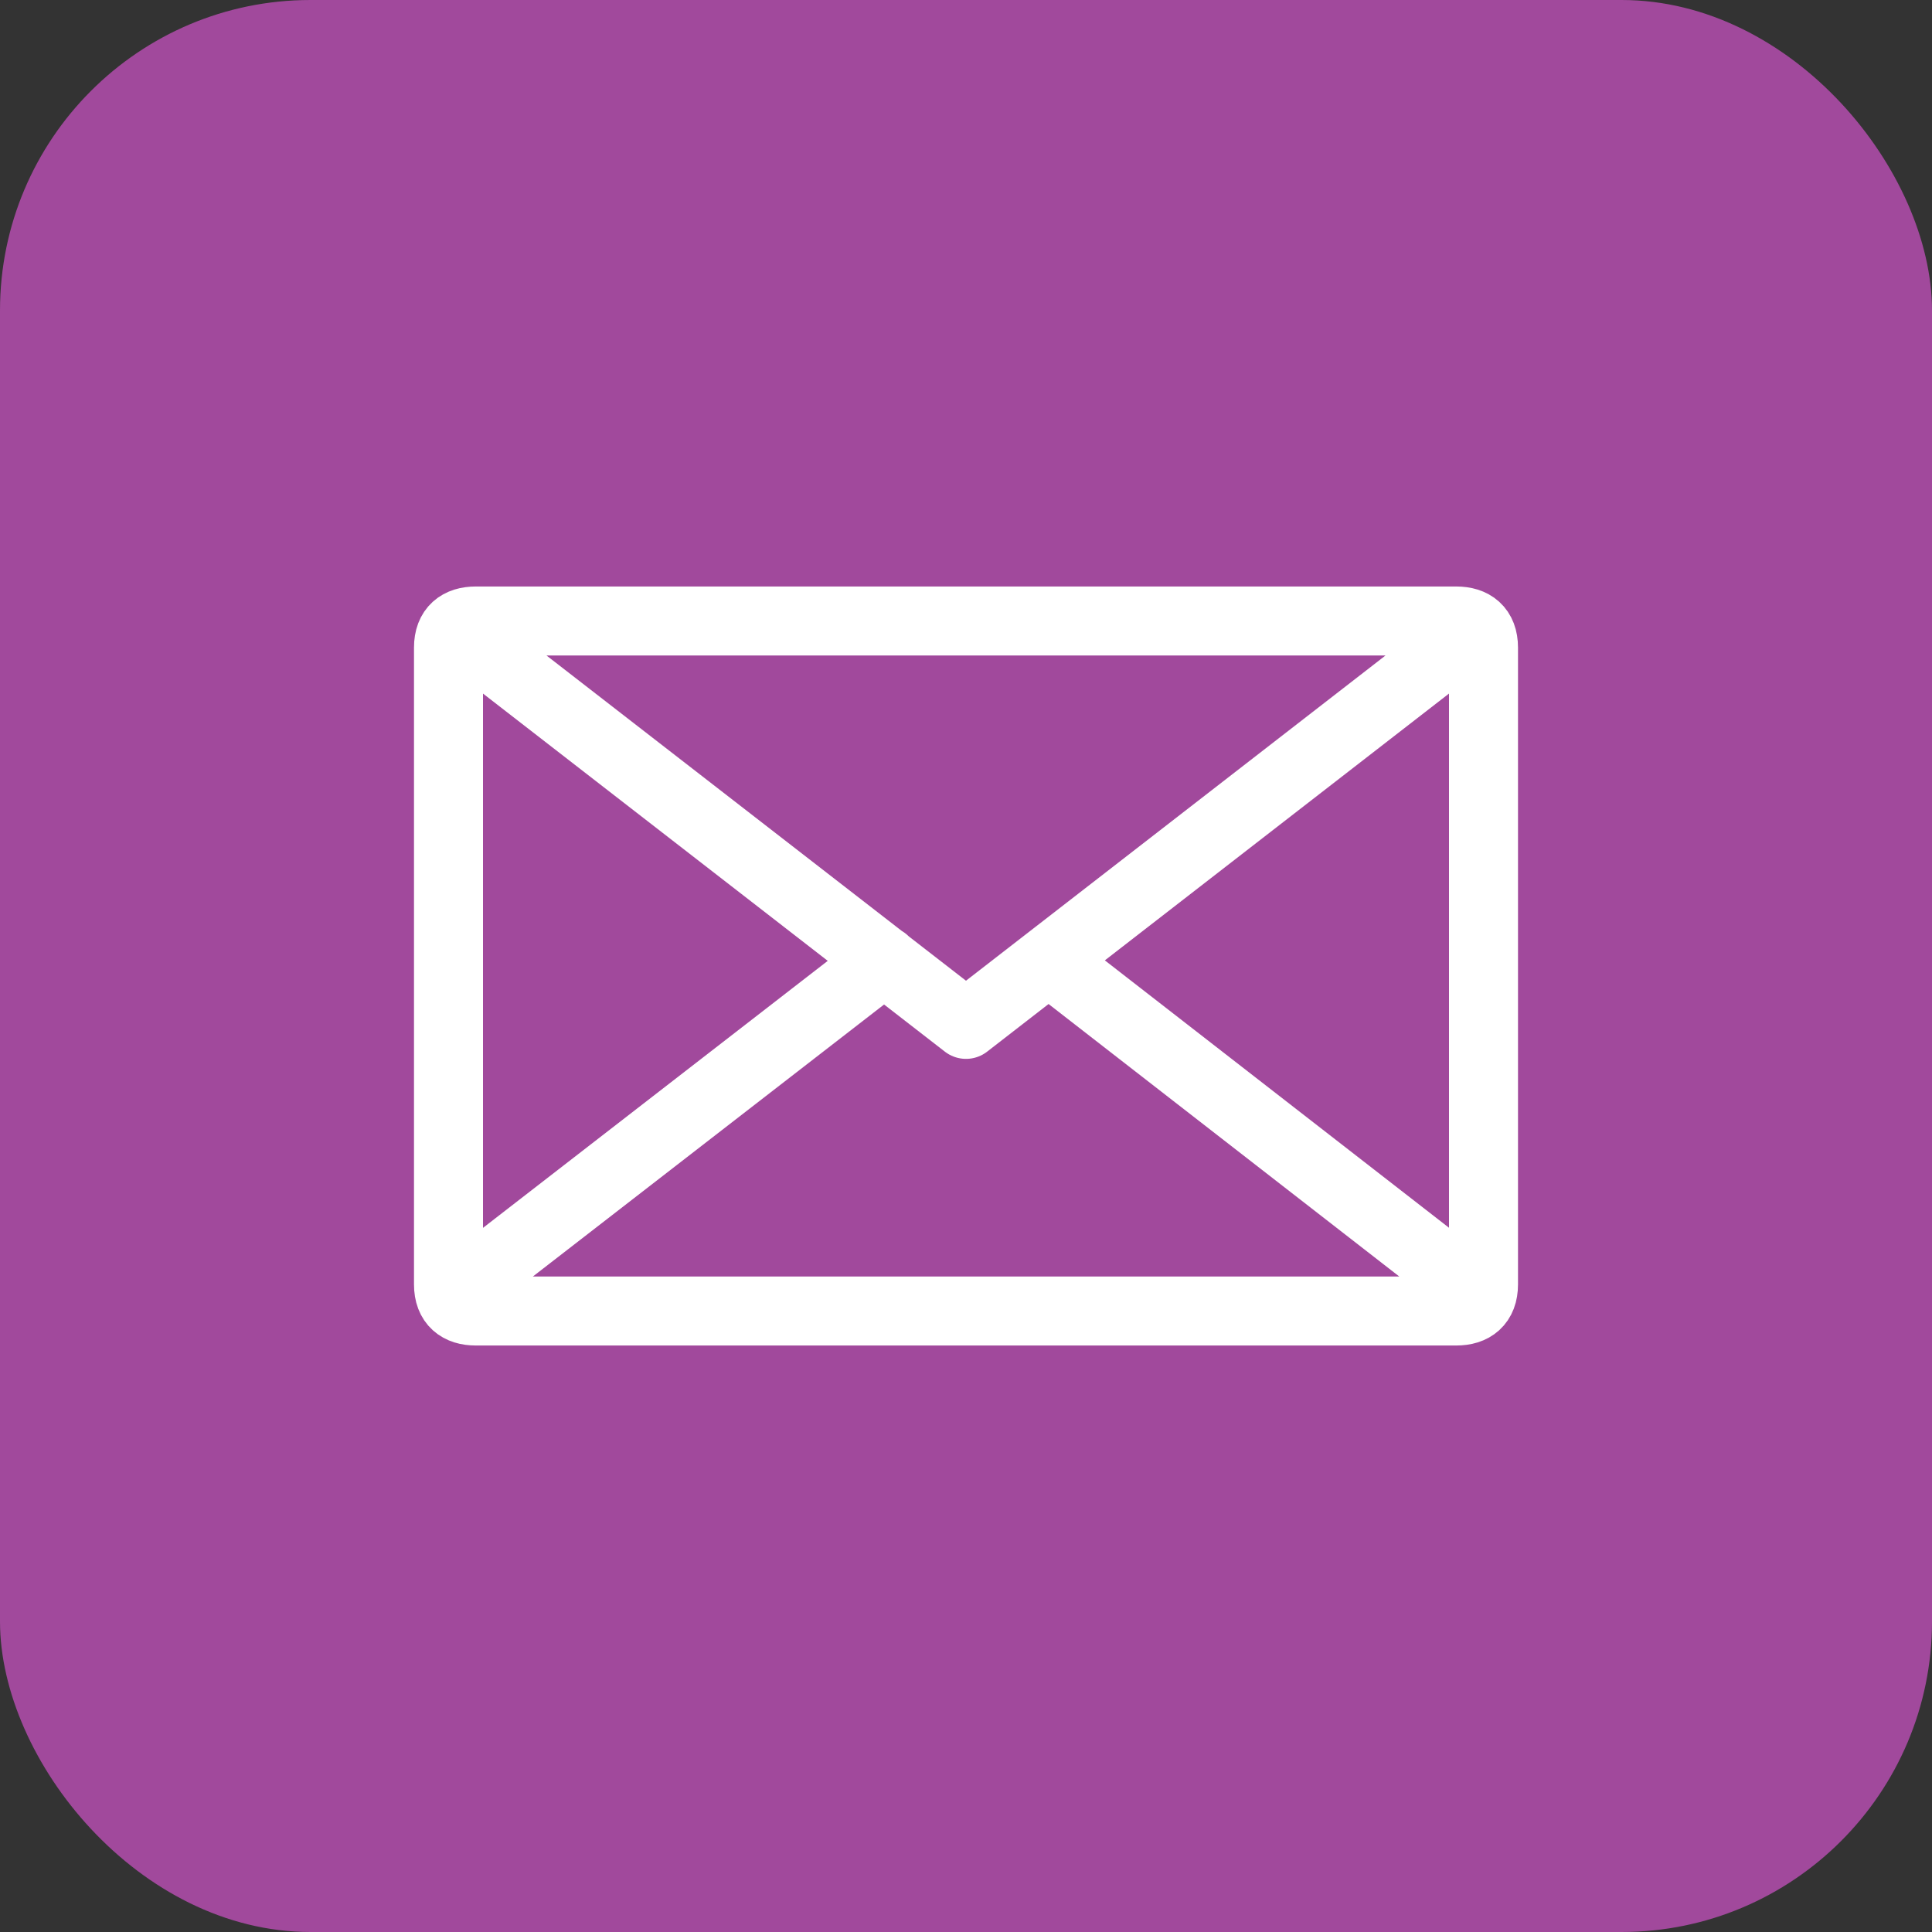
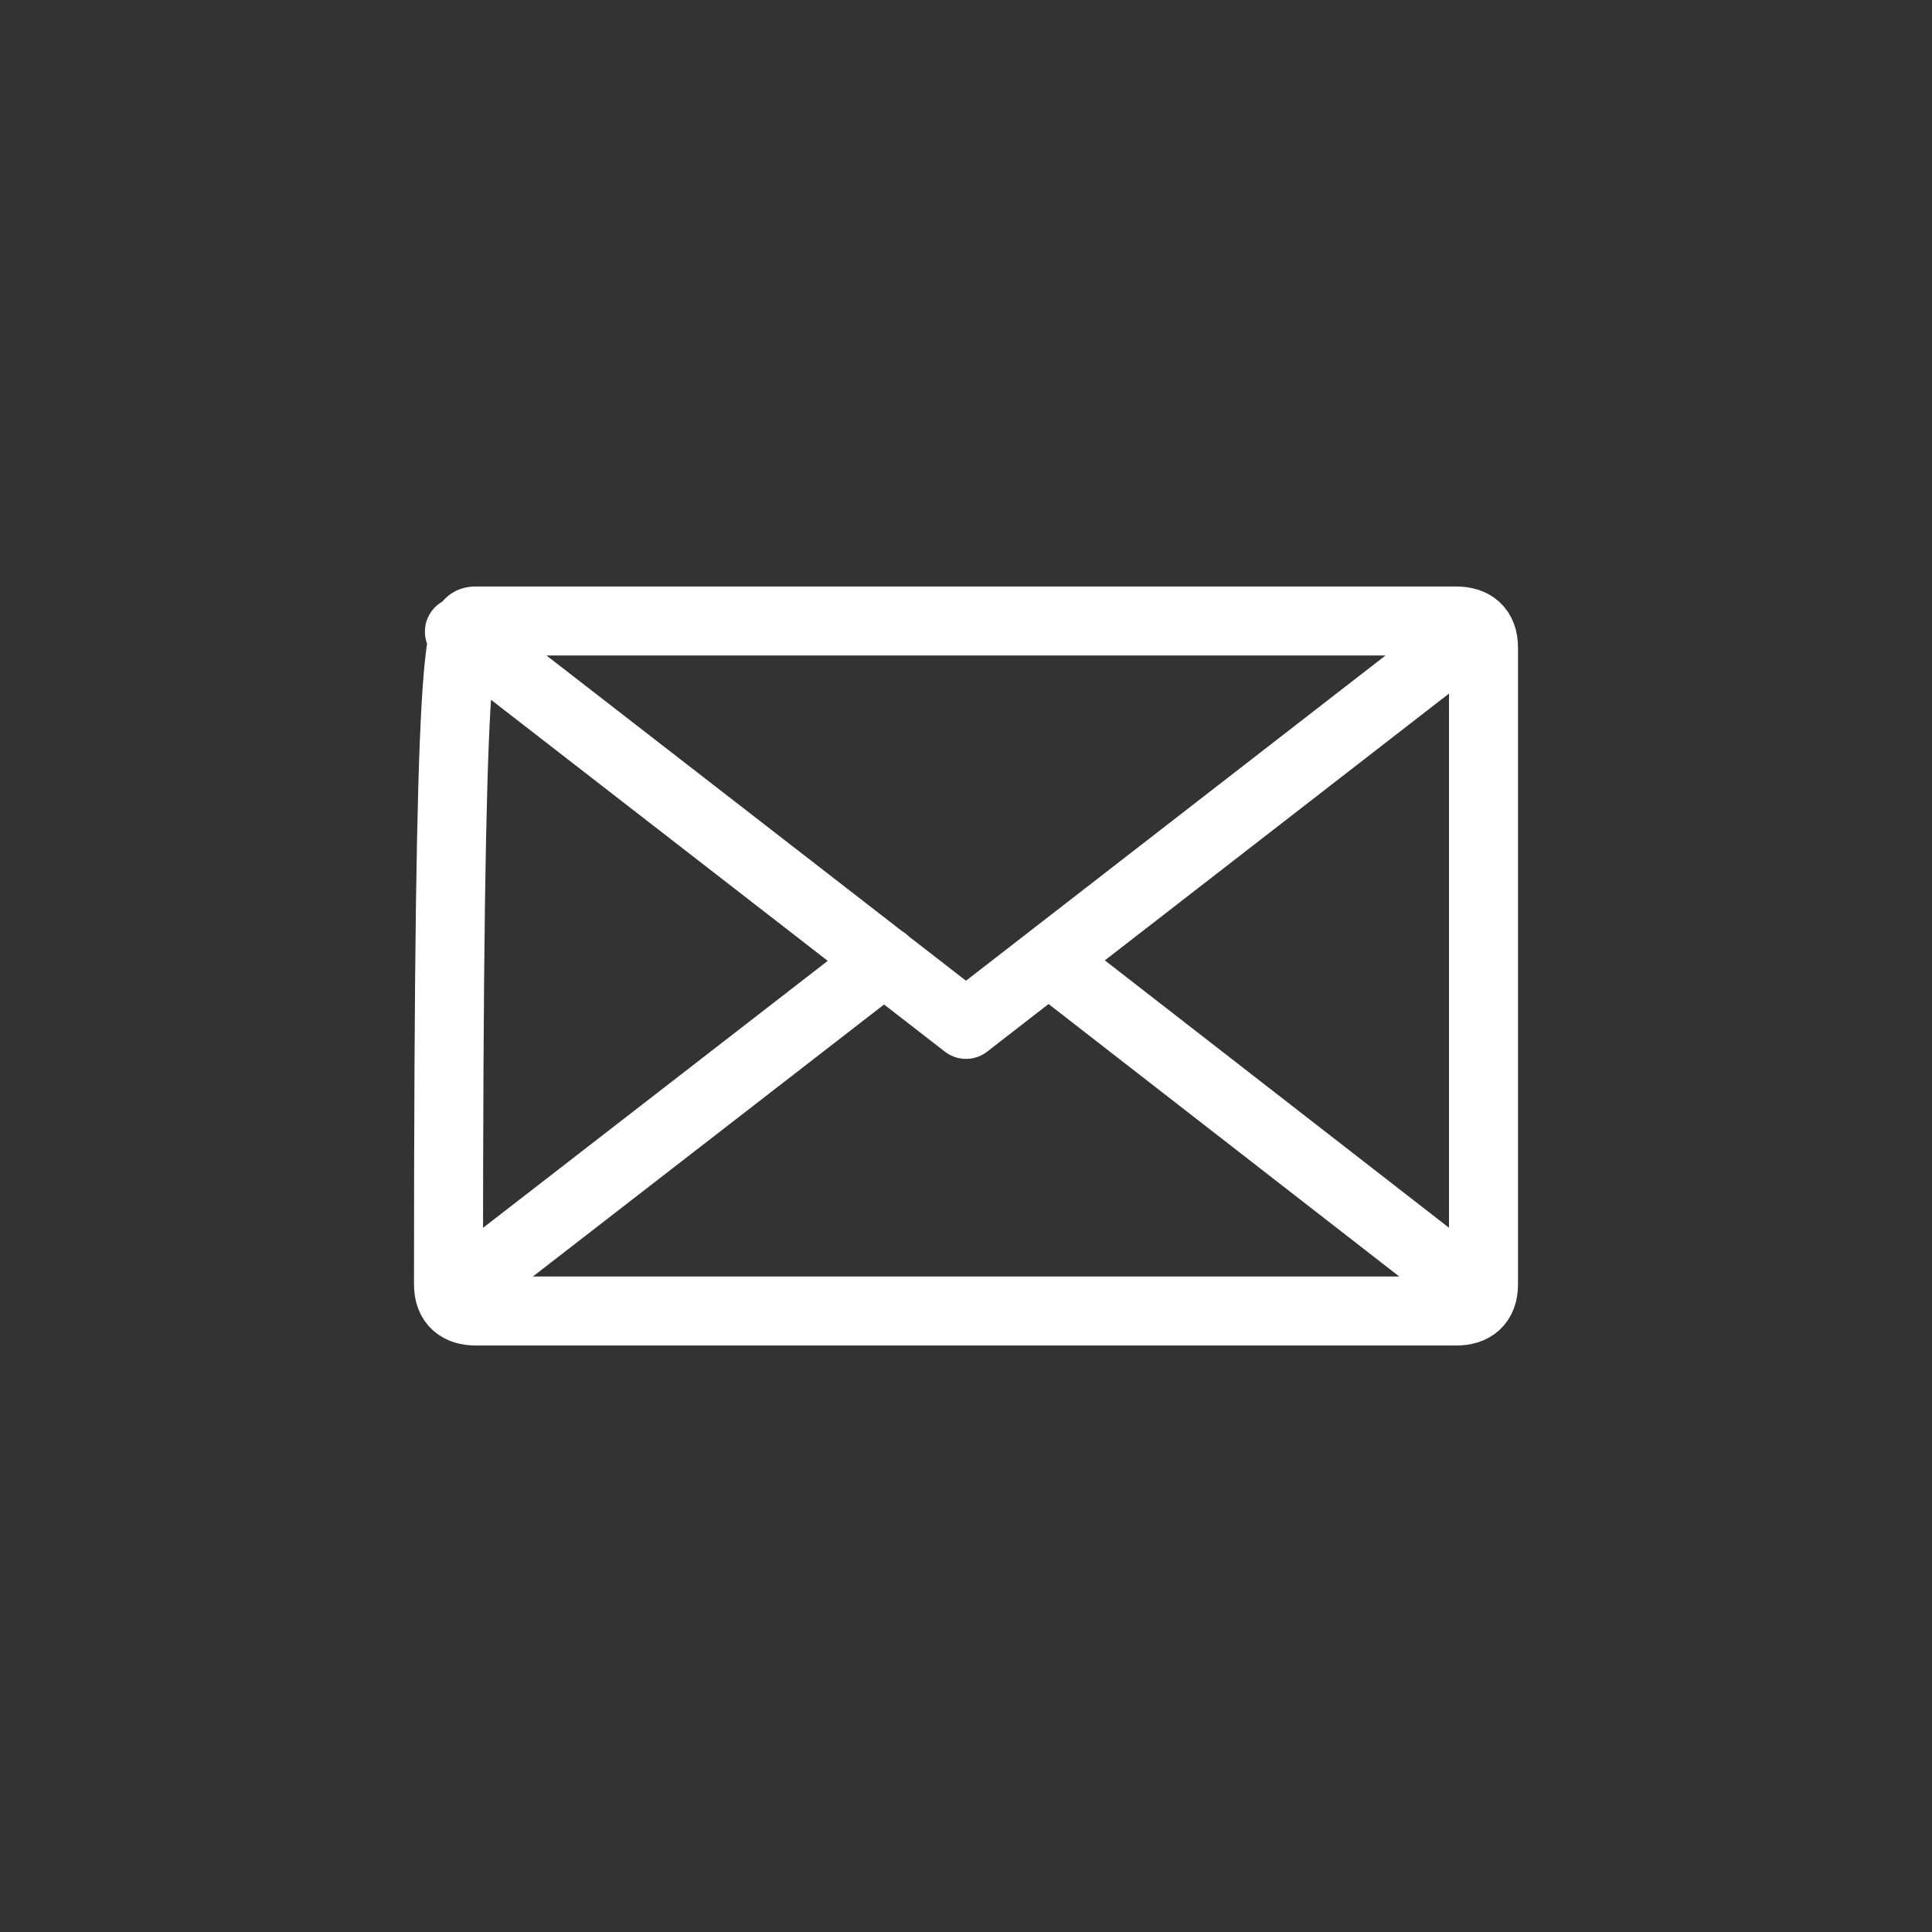
<svg xmlns="http://www.w3.org/2000/svg" width="56" height="56" viewBox="0 0 56 56" fill="none">
  <rect x="0" y="0" width="56" height="56" fill="#333333" stroke="none" />
-   <rect width="56" height="56" rx="9" fill="#A1499C" />
-   <path d="M13.316 18.308L28 29.692L42.684 18.308M30.605 28L42.684 37.385M13.316 37.385L25.632 27.846M13.79 38C13.316 38 13 37.769 13 37.231V18.769C13 18.231 13.316 18 13.79 18H42.211C42.684 18 43 18.231 43 18.769V37.231C43 37.769 42.684 38 42.211 38H13.79Z" stroke="white" stroke-width="2" stroke-miterlimit="10" stroke-linecap="round" stroke-linejoin="round" />
+   <path d="M13.316 18.308L28 29.692L42.684 18.308M30.605 28L42.684 37.385M13.316 37.385L25.632 27.846M13.79 38C13.316 38 13 37.769 13 37.231C13 18.231 13.316 18 13.79 18H42.211C42.684 18 43 18.231 43 18.769V37.231C43 37.769 42.684 38 42.211 38H13.79Z" stroke="white" stroke-width="2" stroke-miterlimit="10" stroke-linecap="round" stroke-linejoin="round" />
</svg>